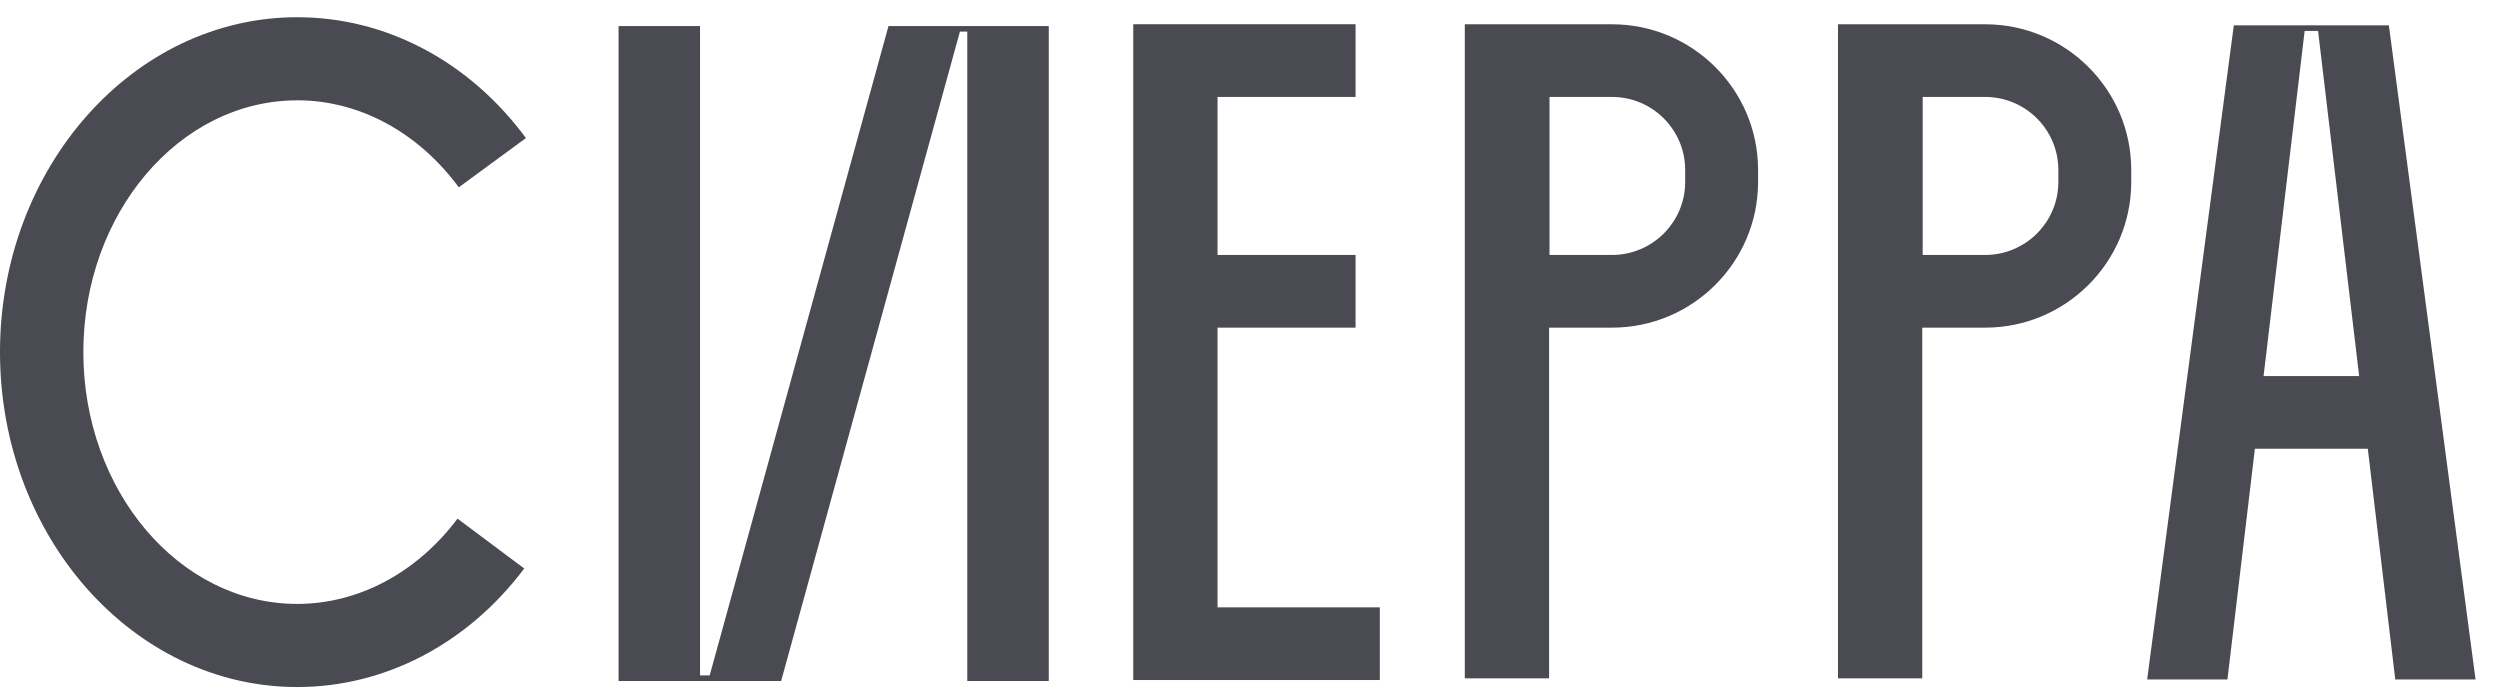
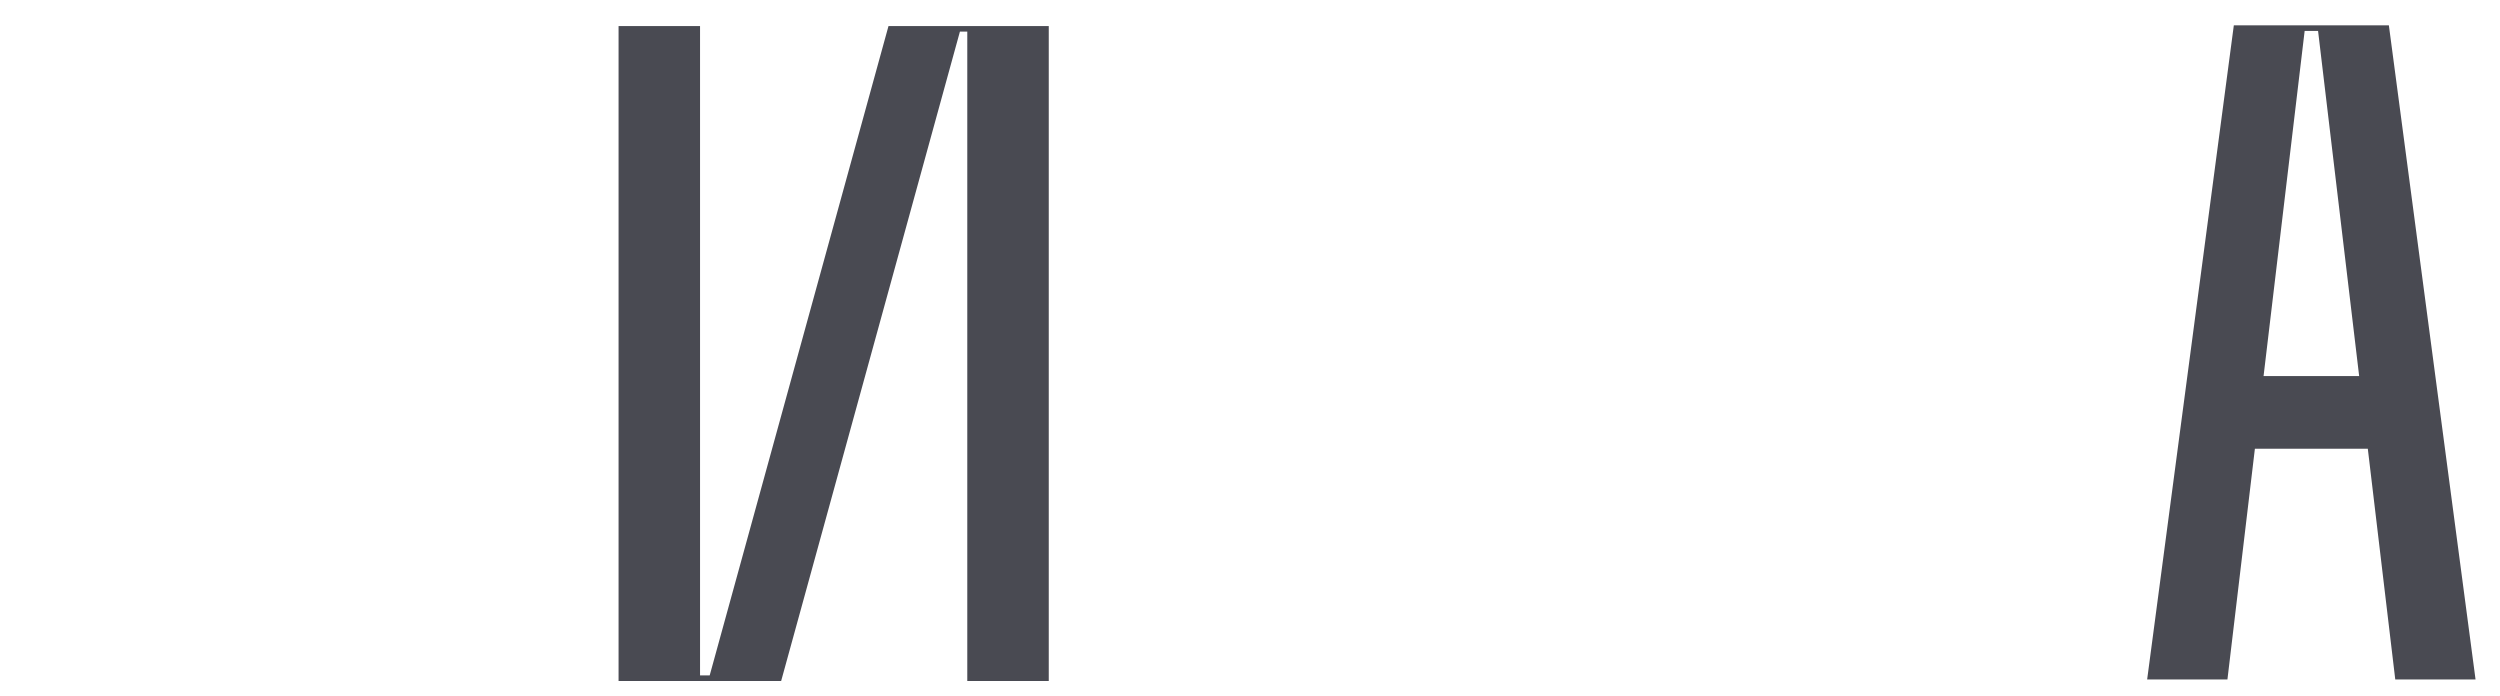
<svg xmlns="http://www.w3.org/2000/svg" width="115" height="32" viewBox="0 0 115 32" fill="none">
  <path d="M40.871 1.198L32.646 31.067H32.202V1.198H28.454V31.325H35.933L44.156 1.455H44.495V31.325H48.243V1.198H40.871Z" fill="#494A52" />
-   <path d="M13.672 4.614C16.519 4.614 19.229 6.073 21.104 8.616L24.193 6.351C21.587 2.818 17.753 0.792 13.672 0.792C6.134 0.792 0 7.704 0 16.198C0 24.693 6.133 31.604 13.672 31.604C17.706 31.604 21.512 29.616 24.115 26.15L21.045 23.858C19.173 26.352 16.486 27.78 13.672 27.78C8.248 27.78 3.834 22.585 3.834 16.198C3.834 9.812 8.248 4.616 13.672 4.616V4.614Z" fill="#494A52" />
-   <path d="M56.006 15.072H62.356V11.728H56.006V4.459H62.356V1.115H52.13V31.281H63.471V27.938H56.006V15.072Z" fill="#494A52" />
-   <path d="M74.151 1.115H67.381V31.203H71.258V15.072H74.151C77.857 15.072 80.871 12.066 80.871 8.371V7.817C80.871 4.122 77.857 1.117 74.151 1.117V1.115ZM77.518 8.371C77.518 10.223 76.007 11.728 74.151 11.728H71.277V4.459H74.151C76.009 4.459 77.518 5.965 77.518 7.816V8.371Z" fill="#494A52" />
-   <path d="M91.317 1.115H84.547V31.203H88.424V15.072H91.317C95.023 15.072 98.037 12.066 98.037 8.371V7.817C98.037 4.122 95.023 1.117 91.317 1.117V1.115ZM94.684 8.371C94.684 10.223 93.173 11.728 91.317 11.728H88.443V4.459H91.317C93.175 4.459 94.684 5.965 94.684 7.816V8.371Z" fill="#494A52" />
  <path d="M109.889 1.166H102.756L98.769 31.254H102.462L103.725 20.641H108.919L110.182 31.254H113.875L109.888 1.166H109.889ZM106.631 1.423L108.521 17.298H104.124L106.014 1.423H106.631Z" fill="#494A52" />
</svg>